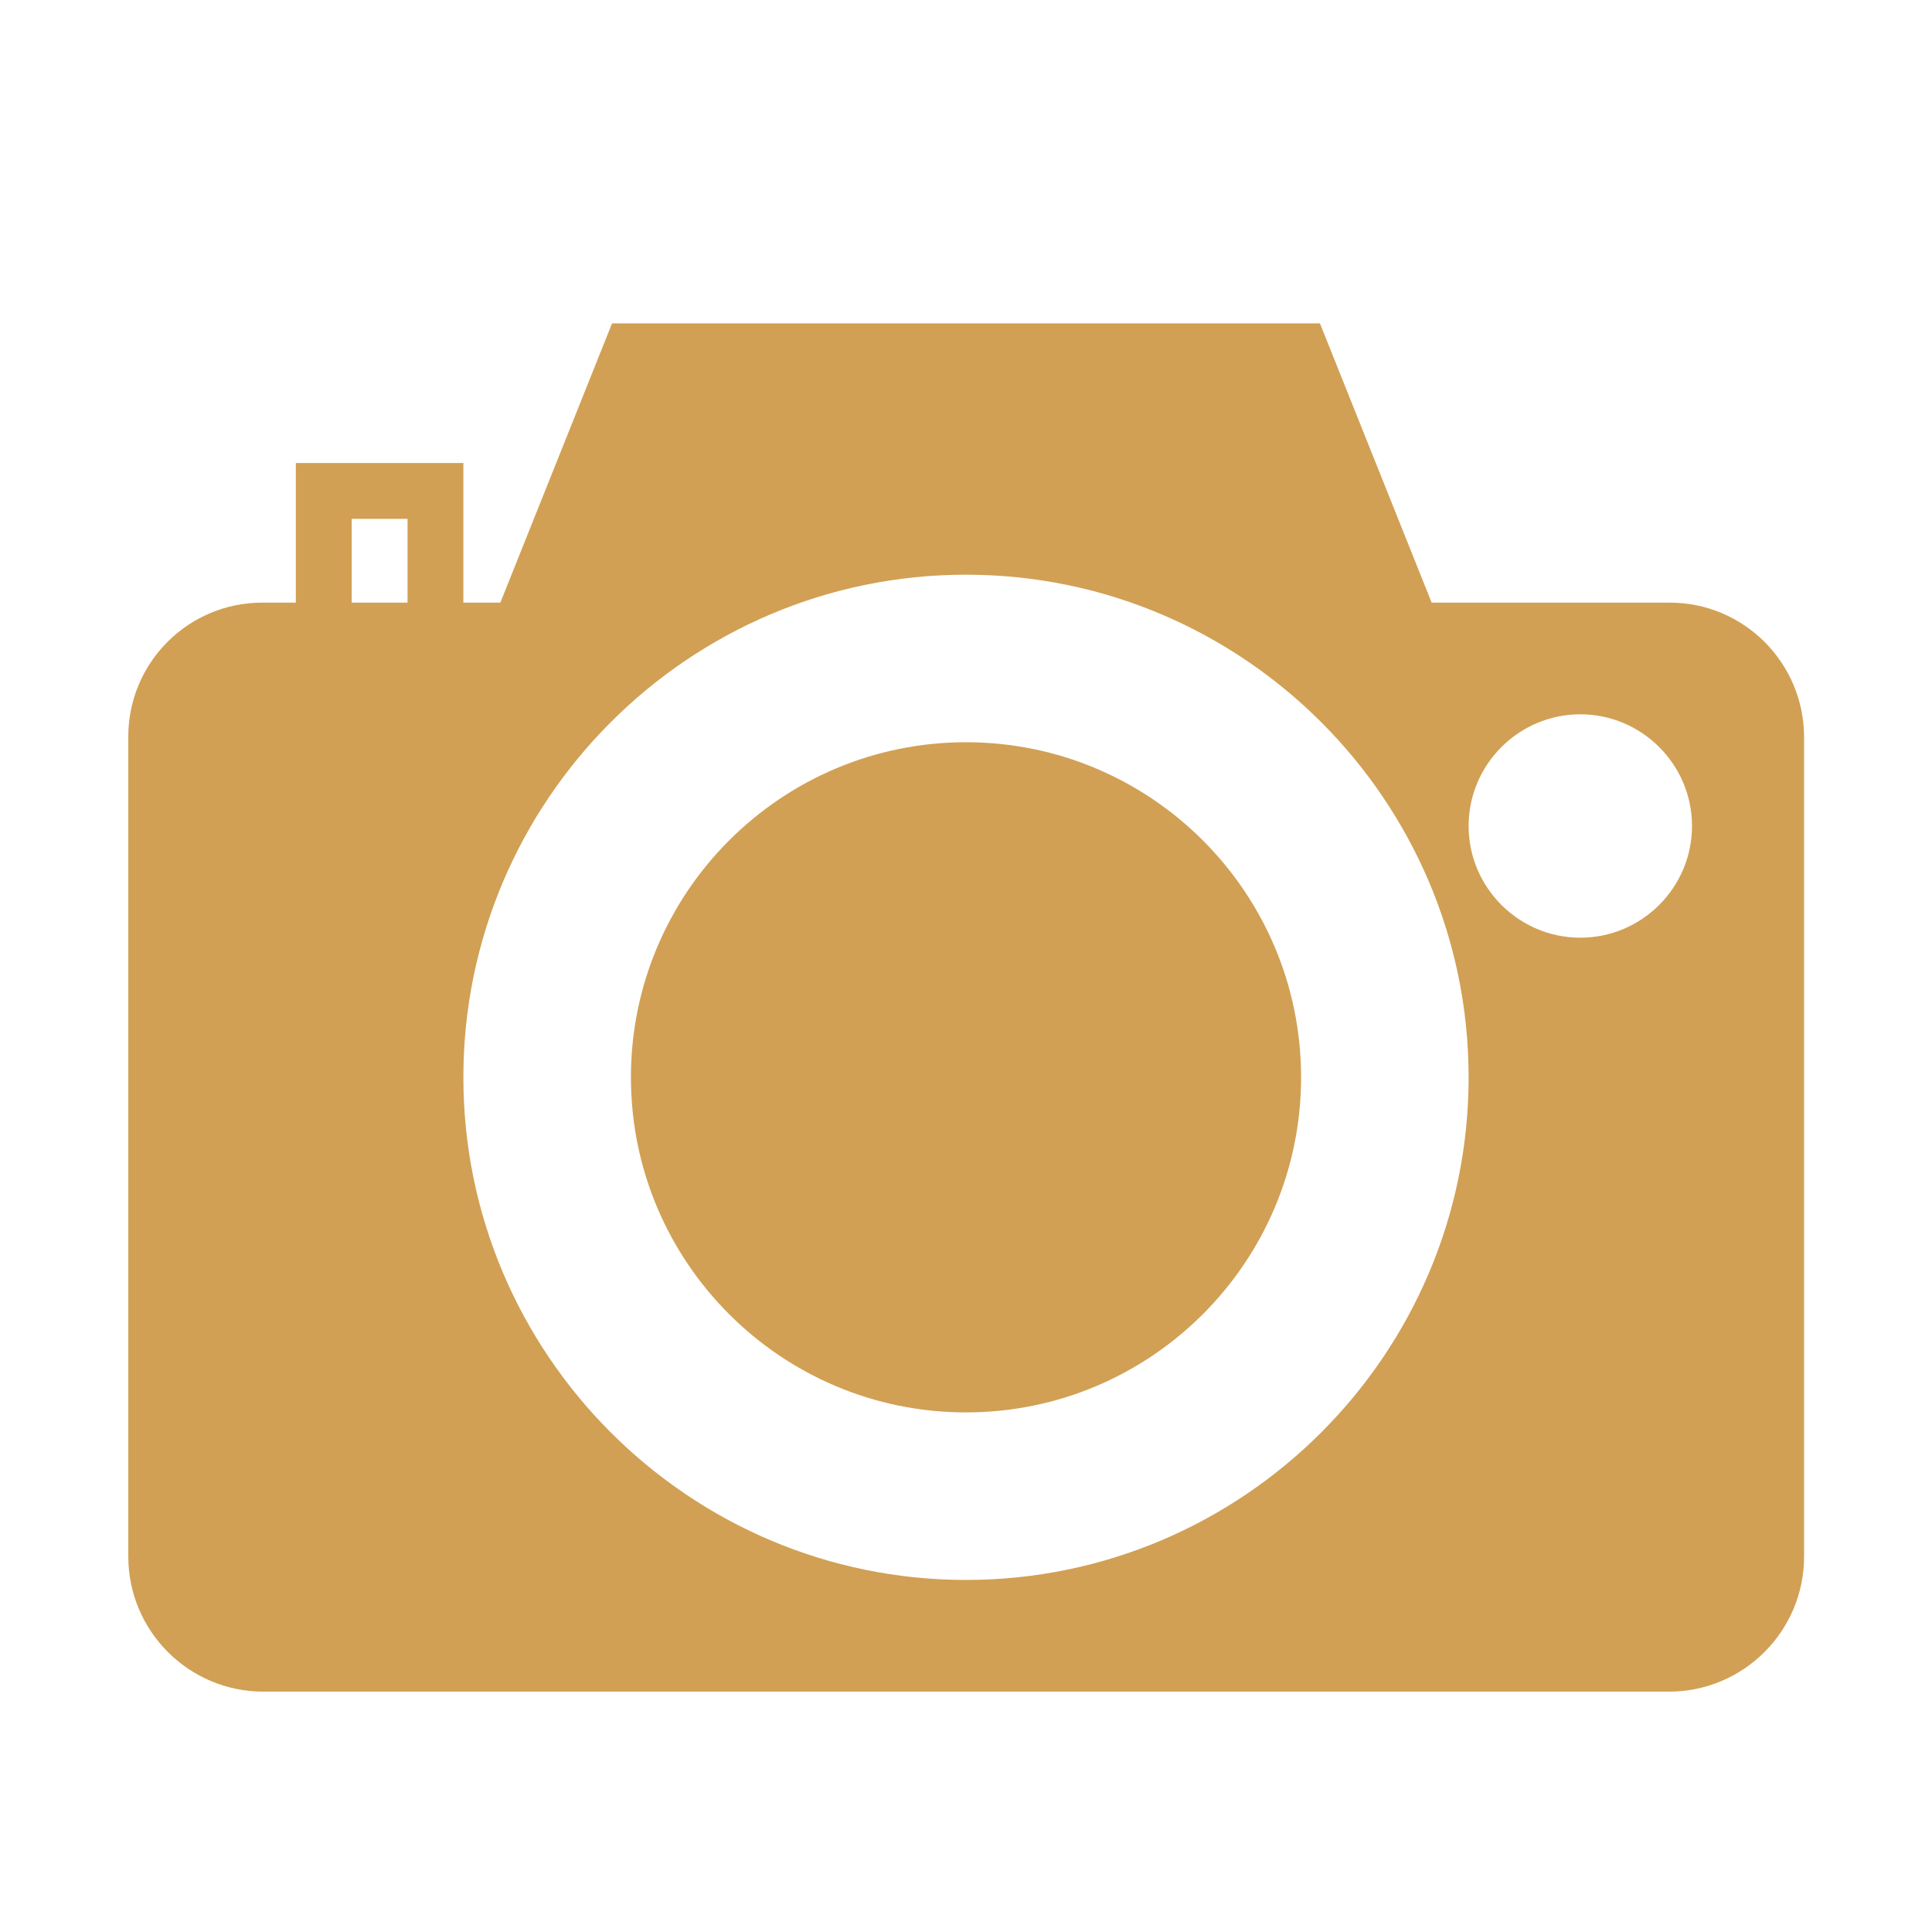
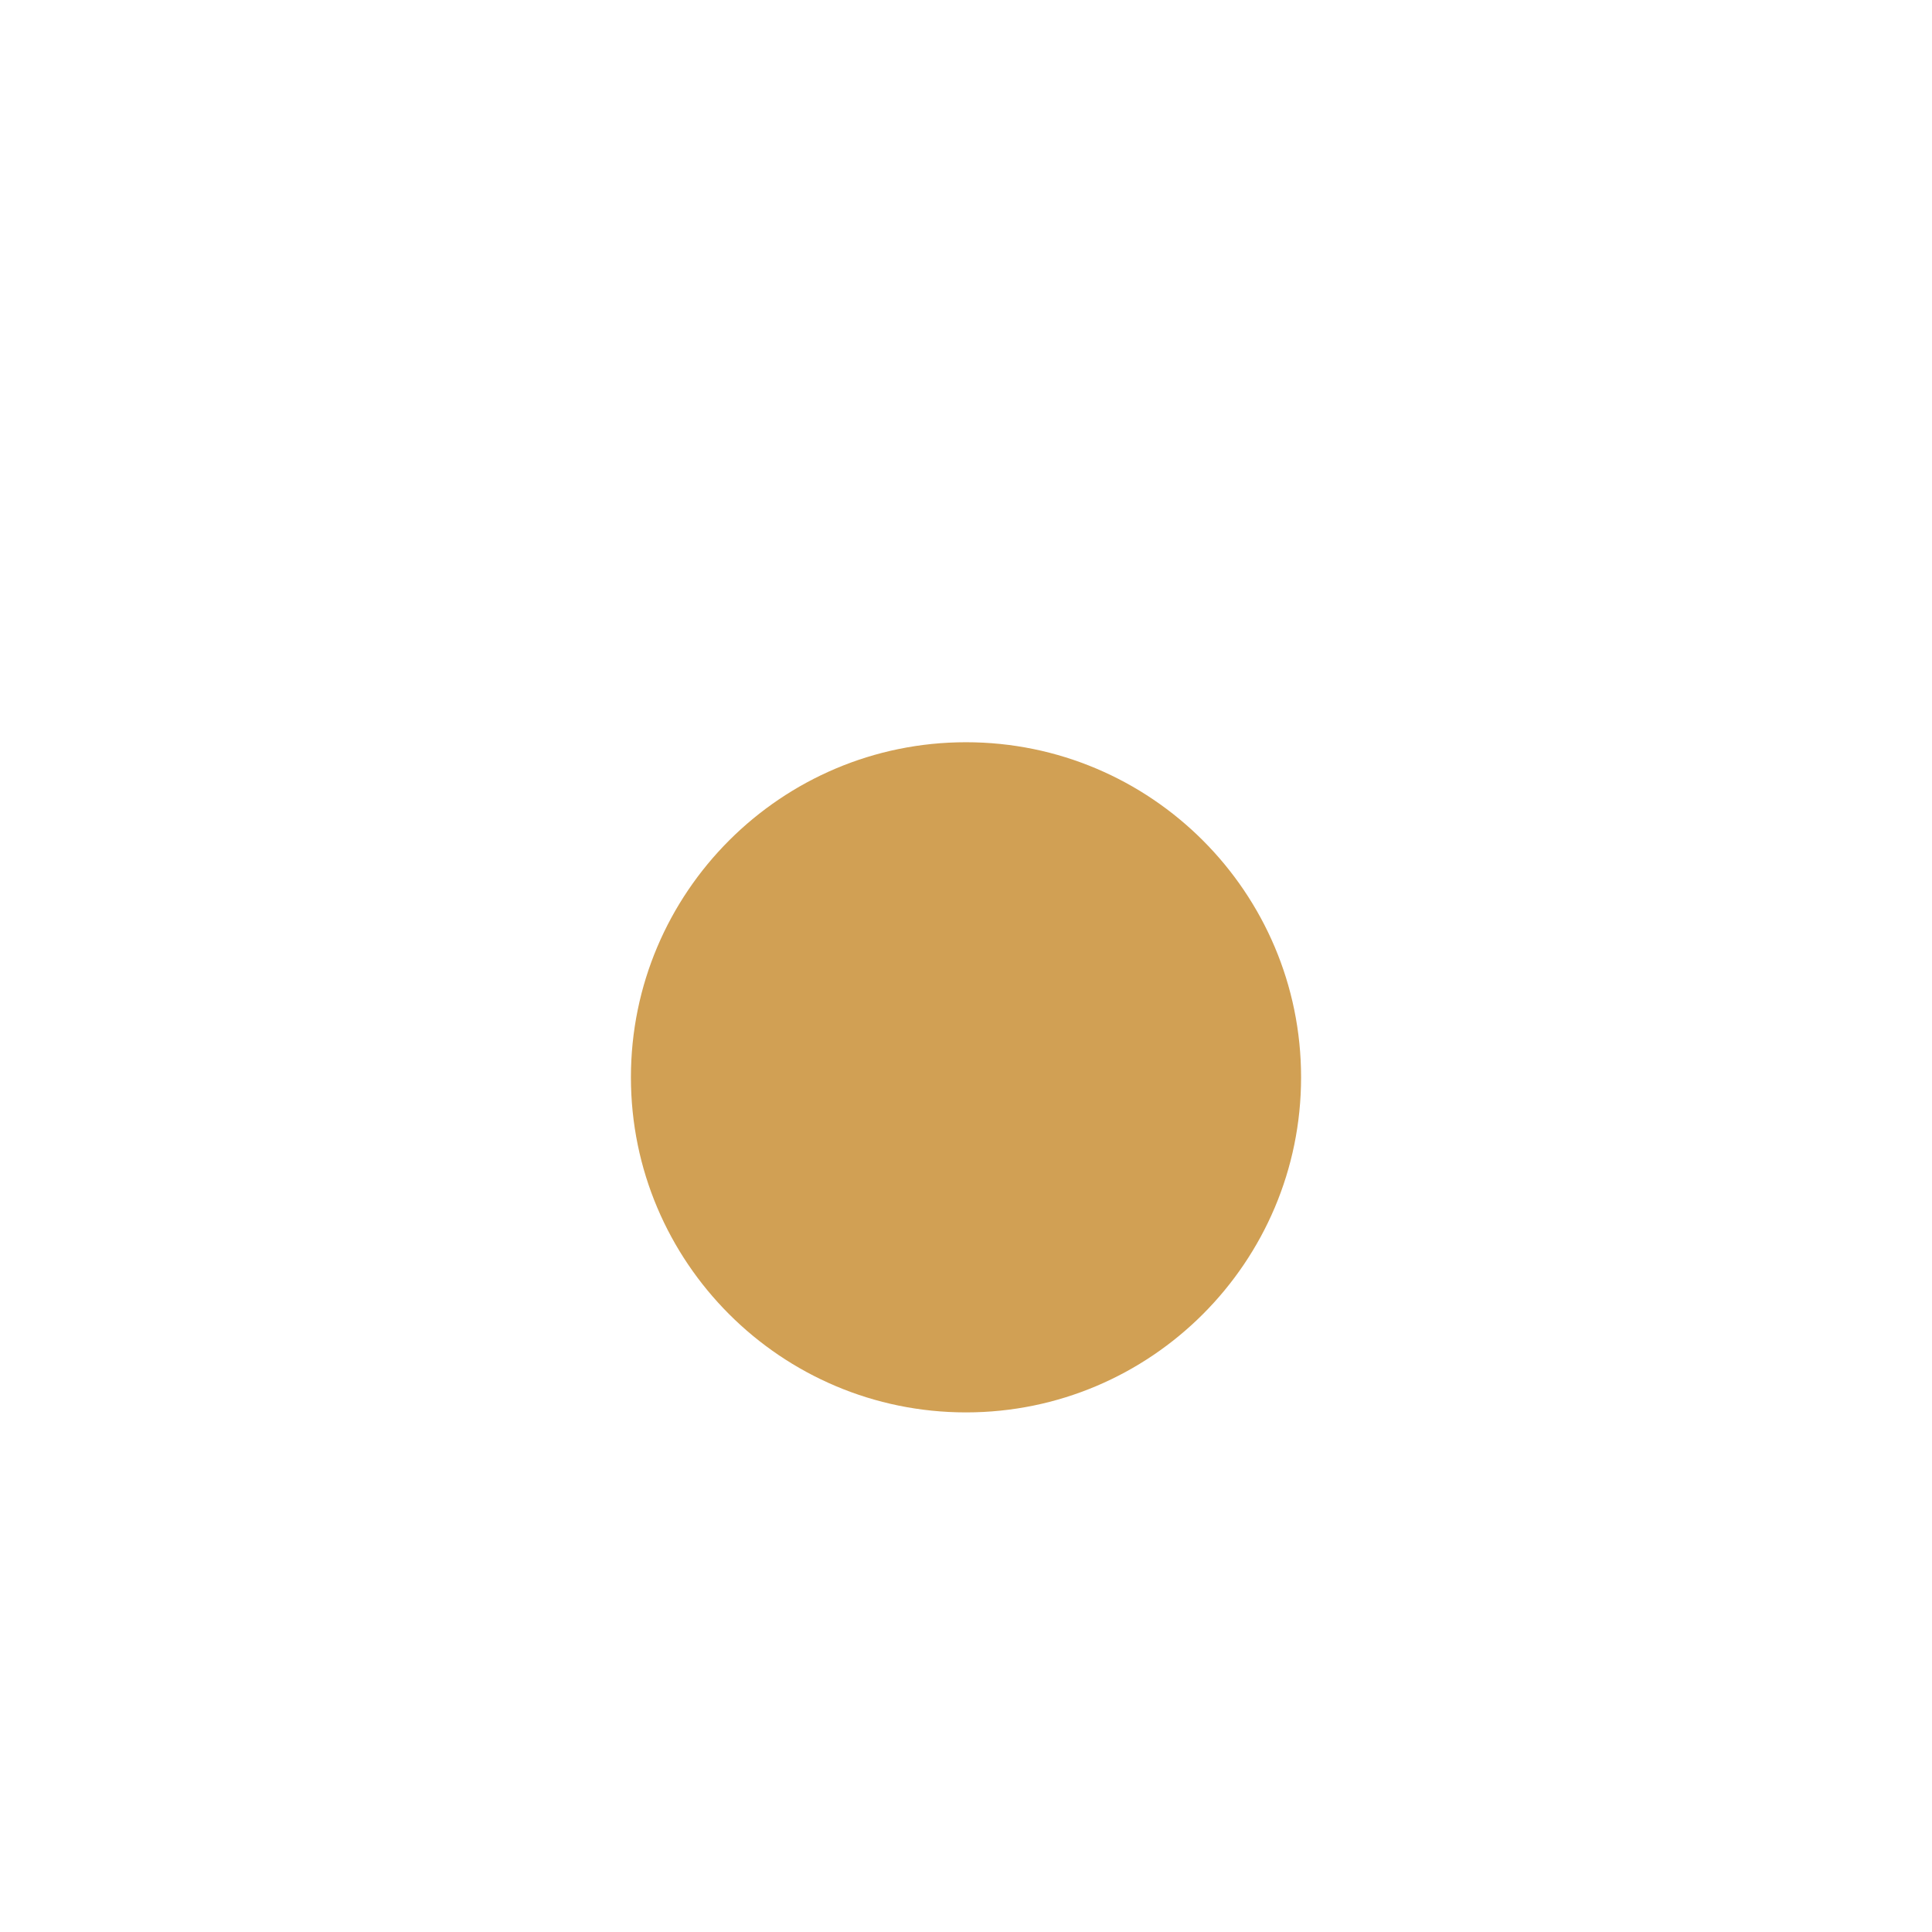
<svg xmlns="http://www.w3.org/2000/svg" version="1.1" id="Capa_1" x="0px" y="0px" viewBox="0 0 512 512" style="enable-background:new 0 0 512 512;" xml:space="preserve">
  <style type="text/css">
	.st0{fill:#D1A054;}
</style>
  <g>
    <path class="st0" d="M256,196.7c-49,0-88.8,39.8-88.8,88.8s39.8,88.8,88.8,88.8s88.8-39.8,88.8-88.8S305,196.7,256,196.7z" />
-     <path class="st0" d="M442.5,159.7h-63.1l-29.6-74H162.2l-29.6,74h-9.8v-37H78.4v37h-8.9c-19.6,0-35.5,15.9-35.5,35.5v217.3   c0,19.7,16,35.8,35.8,35.8h372.5c19.7,0,35.8-16,35.8-35.8V195.2C478,175.6,462.1,159.7,442.5,159.7z M108,159.7H93.2v-22.2H108   V159.7z M256,418.7c-73.4,0-133.2-59.8-133.2-133.2S182.6,152.3,256,152.3s133.2,59.8,133.2,133.2S329.4,418.7,256,418.7z    M418.8,248.5c-16.3,0-29.6-13.3-29.6-29.6s13.3-29.6,29.6-29.6c16.3,0,29.6,13.3,29.6,29.6S435.1,248.5,418.8,248.5z" />
  </g>
</svg>